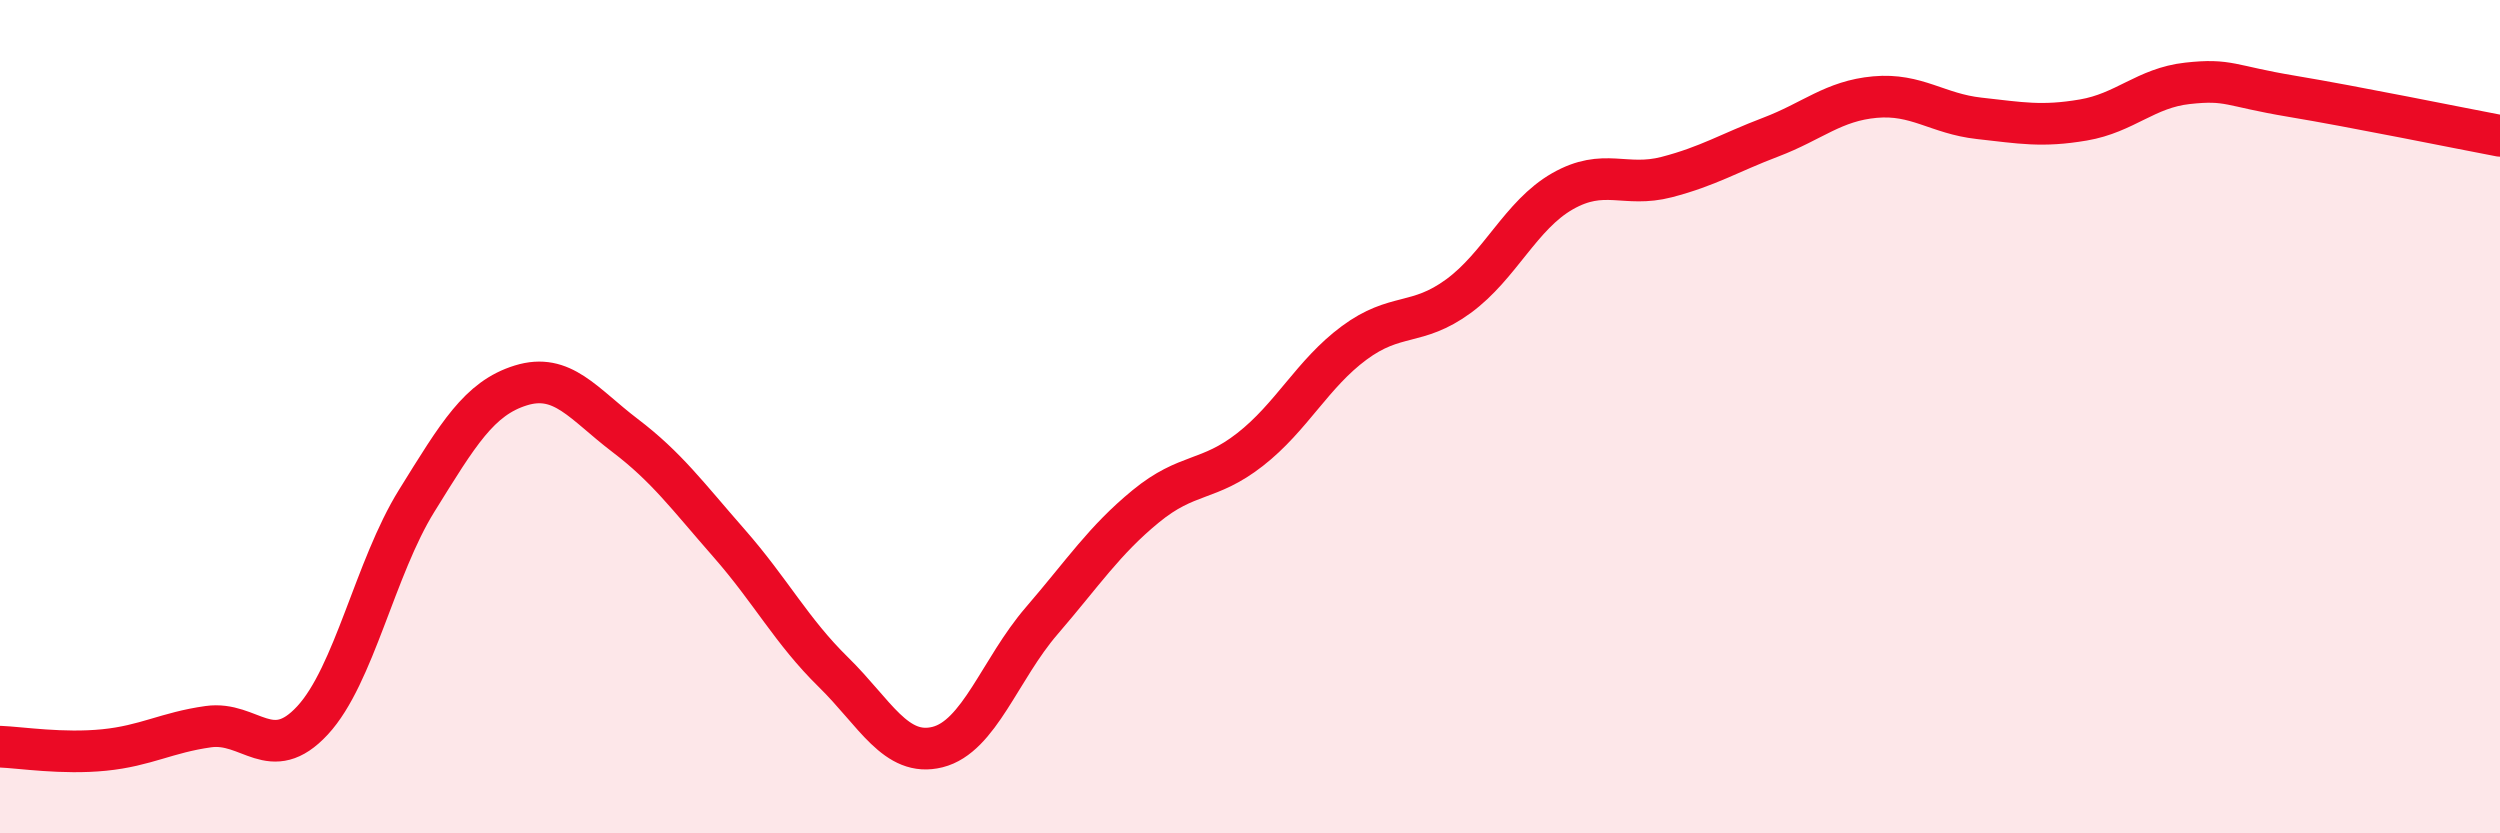
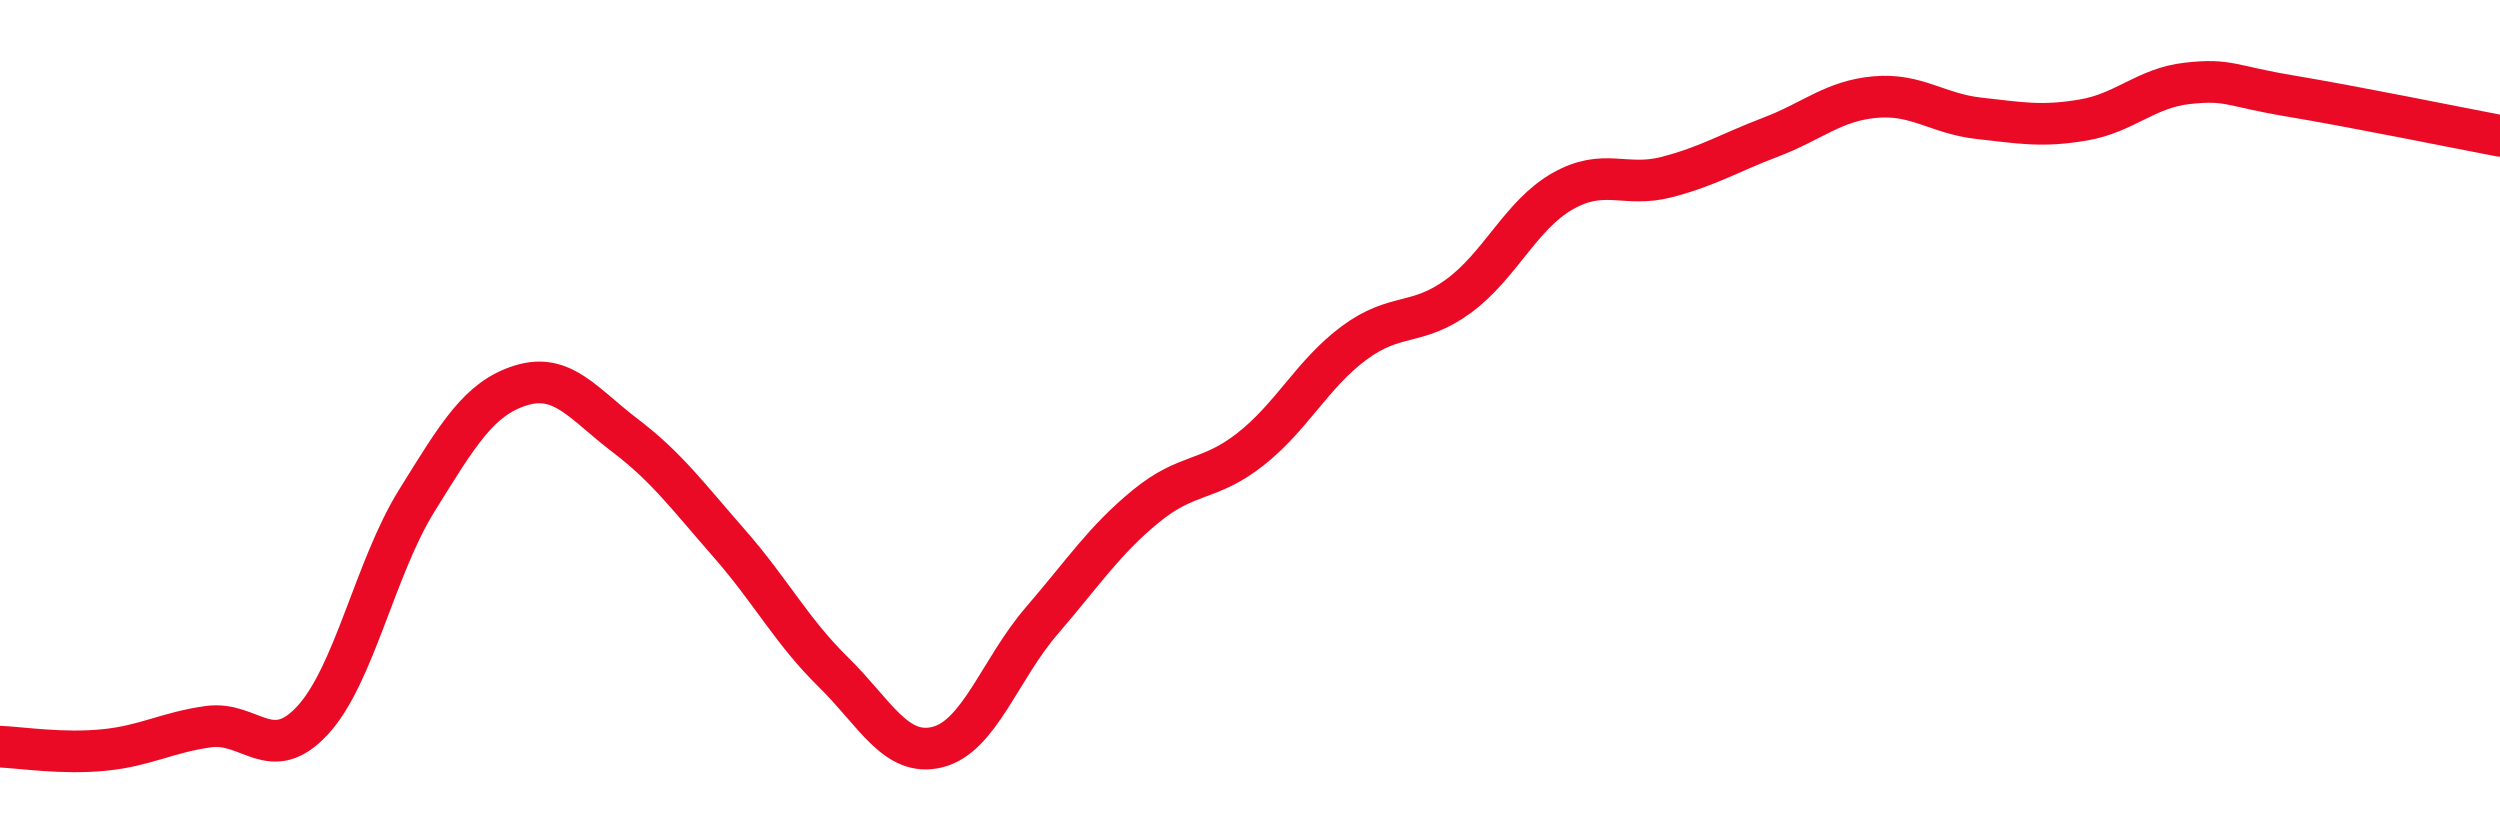
<svg xmlns="http://www.w3.org/2000/svg" width="60" height="20" viewBox="0 0 60 20">
-   <path d="M 0,17.92 C 0.5,17.94 1.5,18.1 2.5,18 C 3.5,17.9 4,17.58 5,17.44 C 6,17.3 6.5,18.37 7.5,17.29 C 8.5,16.21 9,13.63 10,12.02 C 11,10.41 11.5,9.56 12.5,9.25 C 13.5,8.94 14,9.69 15,10.45 C 16,11.21 16.5,11.9 17.5,13.04 C 18.5,14.18 19,15.15 20,16.13 C 21,17.11 21.5,18.18 22.5,17.93 C 23.5,17.68 24,16.06 25,14.9 C 26,13.74 26.5,12.97 27.5,12.15 C 28.5,11.33 29,11.57 30,10.79 C 31,10.01 31.5,8.97 32.5,8.23 C 33.5,7.49 34,7.84 35,7.11 C 36,6.38 36.5,5.16 37.5,4.59 C 38.5,4.02 39,4.51 40,4.25 C 41,3.99 41.5,3.67 42.5,3.29 C 43.5,2.91 44,2.42 45,2.33 C 46,2.24 46.5,2.73 47.5,2.84 C 48.5,2.95 49,3.05 50,2.88 C 51,2.71 51.5,2.11 52.5,2 C 53.5,1.89 53.5,2.06 55,2.31 C 56.5,2.56 59,3.07 60,3.26L60 20L0 20Z" fill="#EB0A25" opacity="0.1" stroke-linecap="round" stroke-linejoin="round" />
  <path d="M 0,17.92 C 0.5,17.94 1.5,18.1 2.5,18 C 3.5,17.9 4,17.58 5,17.44 C 6,17.3 6.5,18.37 7.5,17.29 C 8.5,16.21 9,13.63 10,12.02 C 11,10.41 11.5,9.56 12.5,9.25 C 13.5,8.94 14,9.69 15,10.45 C 16,11.21 16.5,11.9 17.5,13.04 C 18.5,14.18 19,15.15 20,16.13 C 21,17.11 21.5,18.18 22.5,17.93 C 23.5,17.68 24,16.06 25,14.9 C 26,13.74 26.5,12.97 27.5,12.15 C 28.5,11.33 29,11.57 30,10.79 C 31,10.01 31.5,8.97 32.5,8.23 C 33.5,7.49 34,7.84 35,7.11 C 36,6.38 36.5,5.16 37.5,4.59 C 38.5,4.02 39,4.51 40,4.25 C 41,3.99 41.5,3.67 42.5,3.29 C 43.5,2.91 44,2.42 45,2.33 C 46,2.24 46.5,2.73 47.5,2.84 C 48.5,2.95 49,3.05 50,2.88 C 51,2.71 51.5,2.11 52.5,2 C 53.5,1.89 53.5,2.06 55,2.31 C 56.5,2.56 59,3.07 60,3.26" stroke="#EB0A25" stroke-width="1" fill="none" stroke-linecap="round" stroke-linejoin="round" />
</svg>